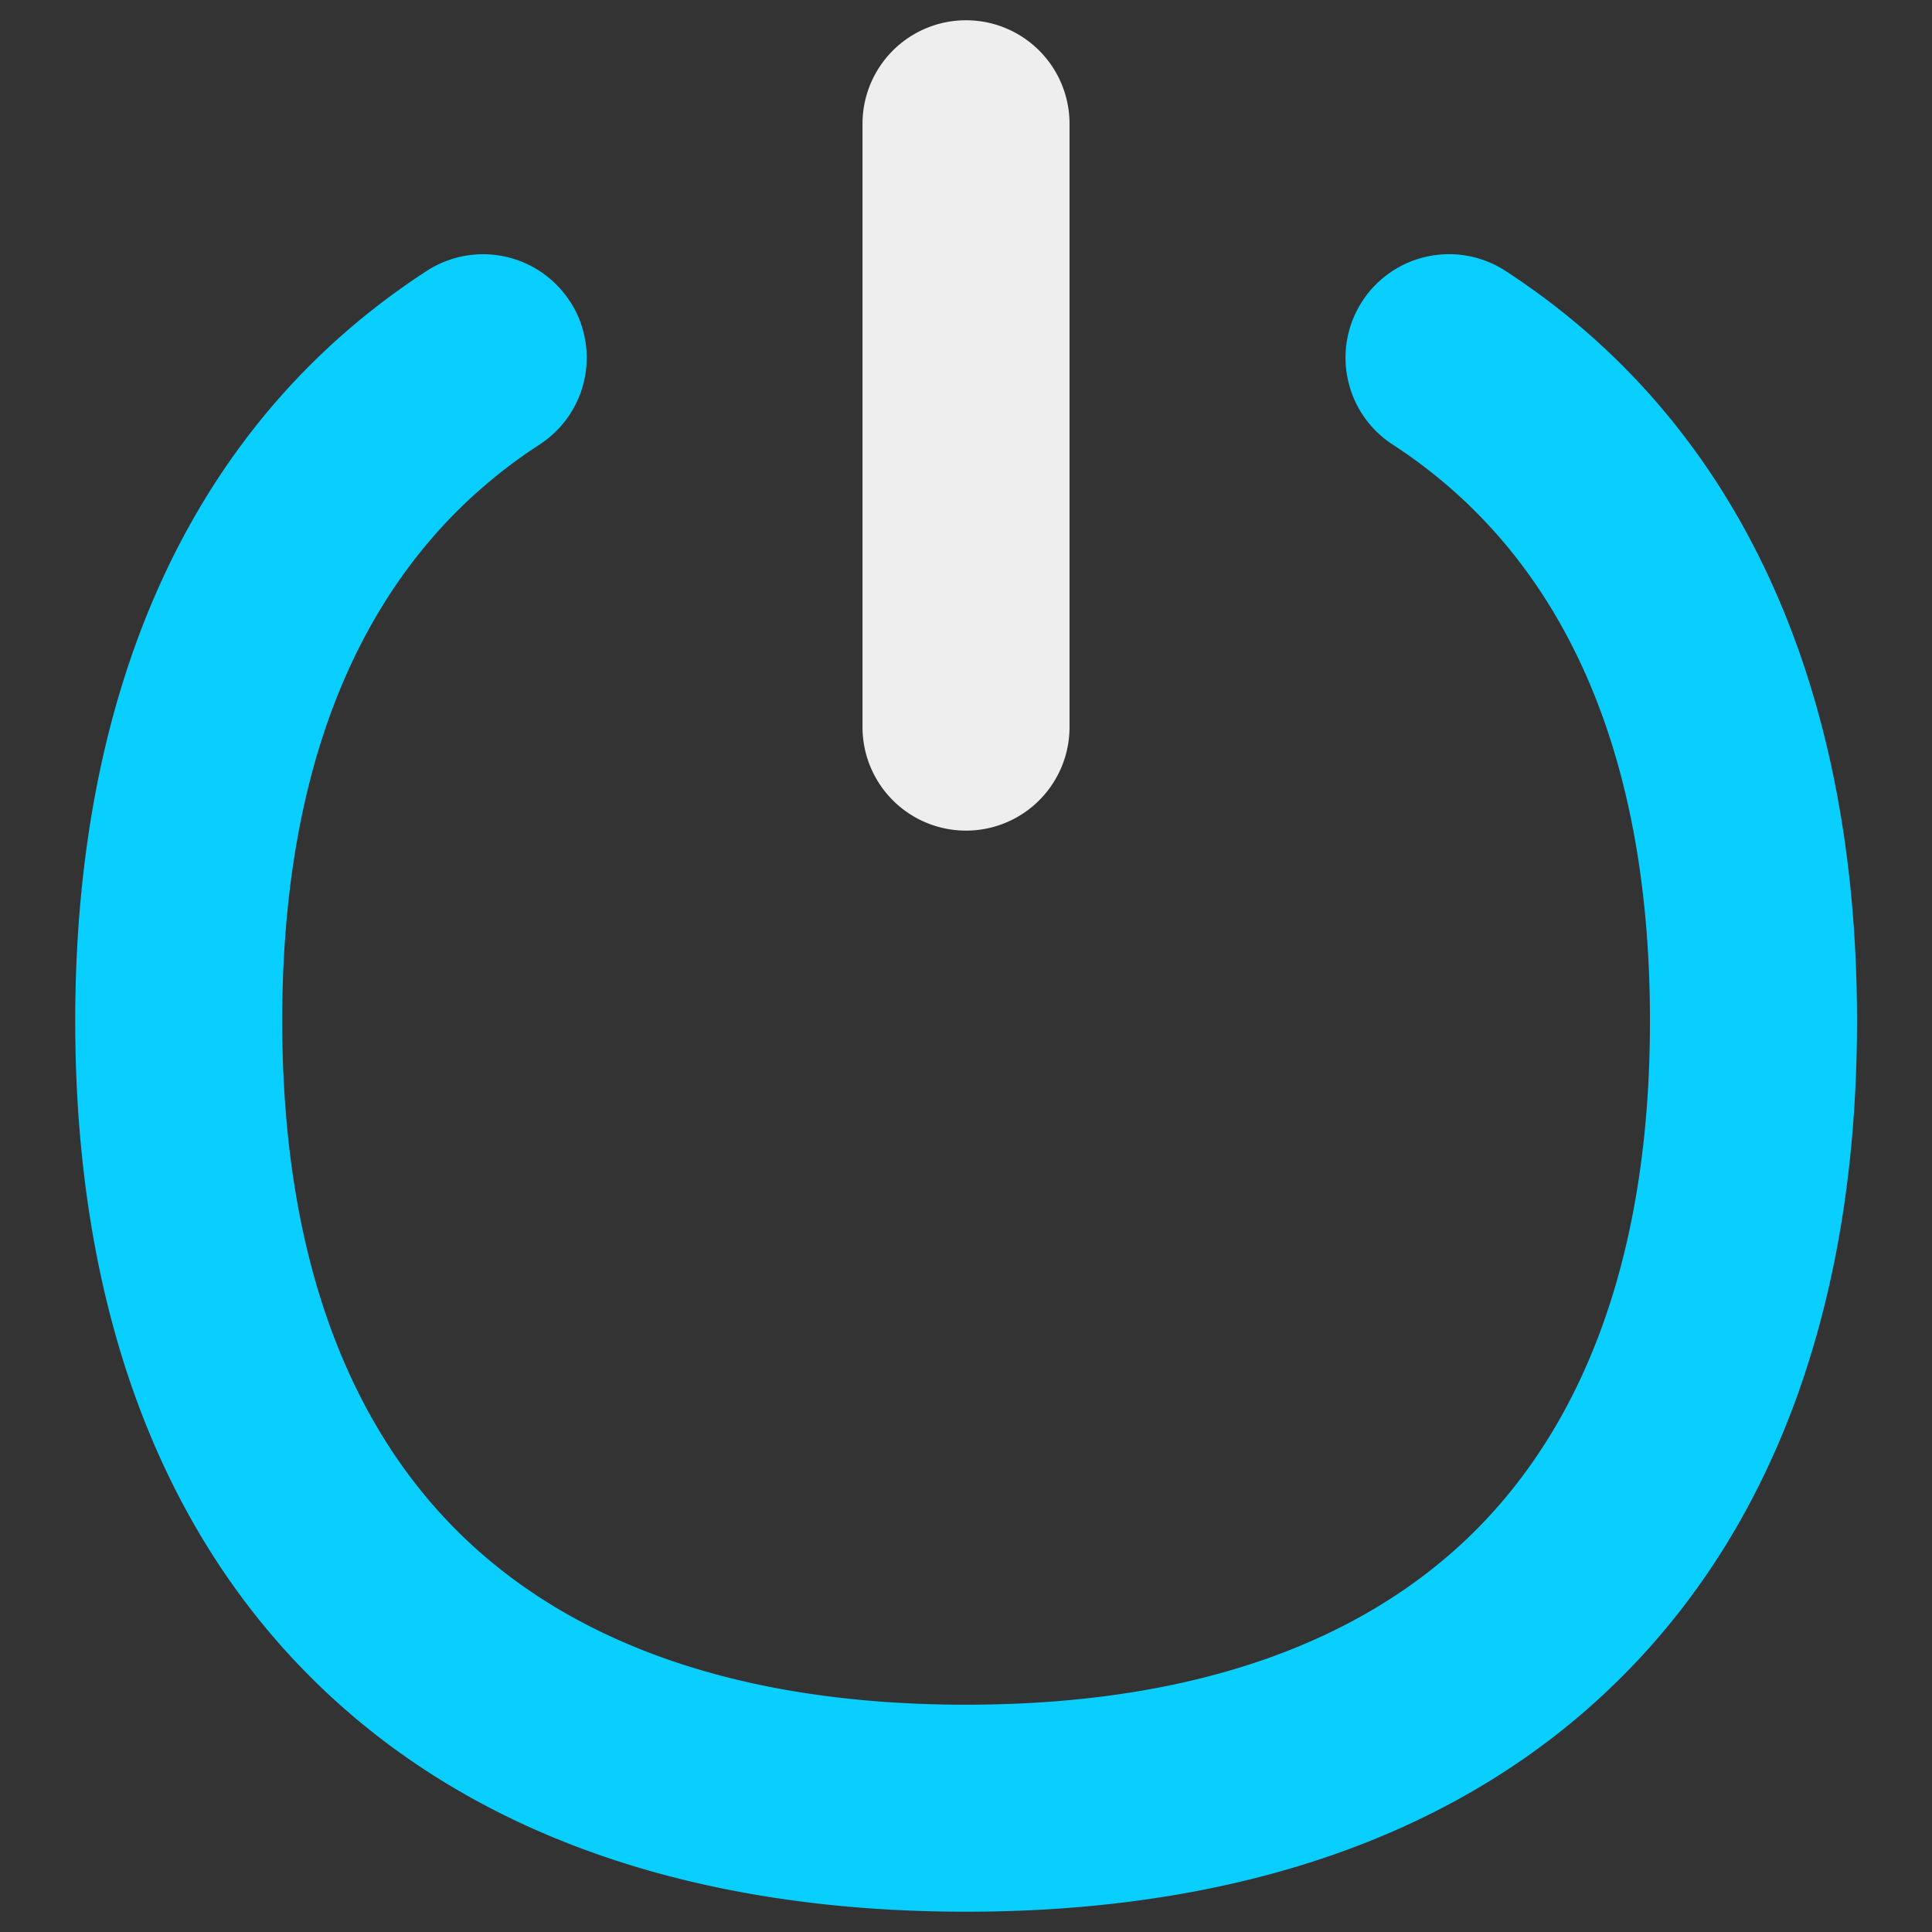
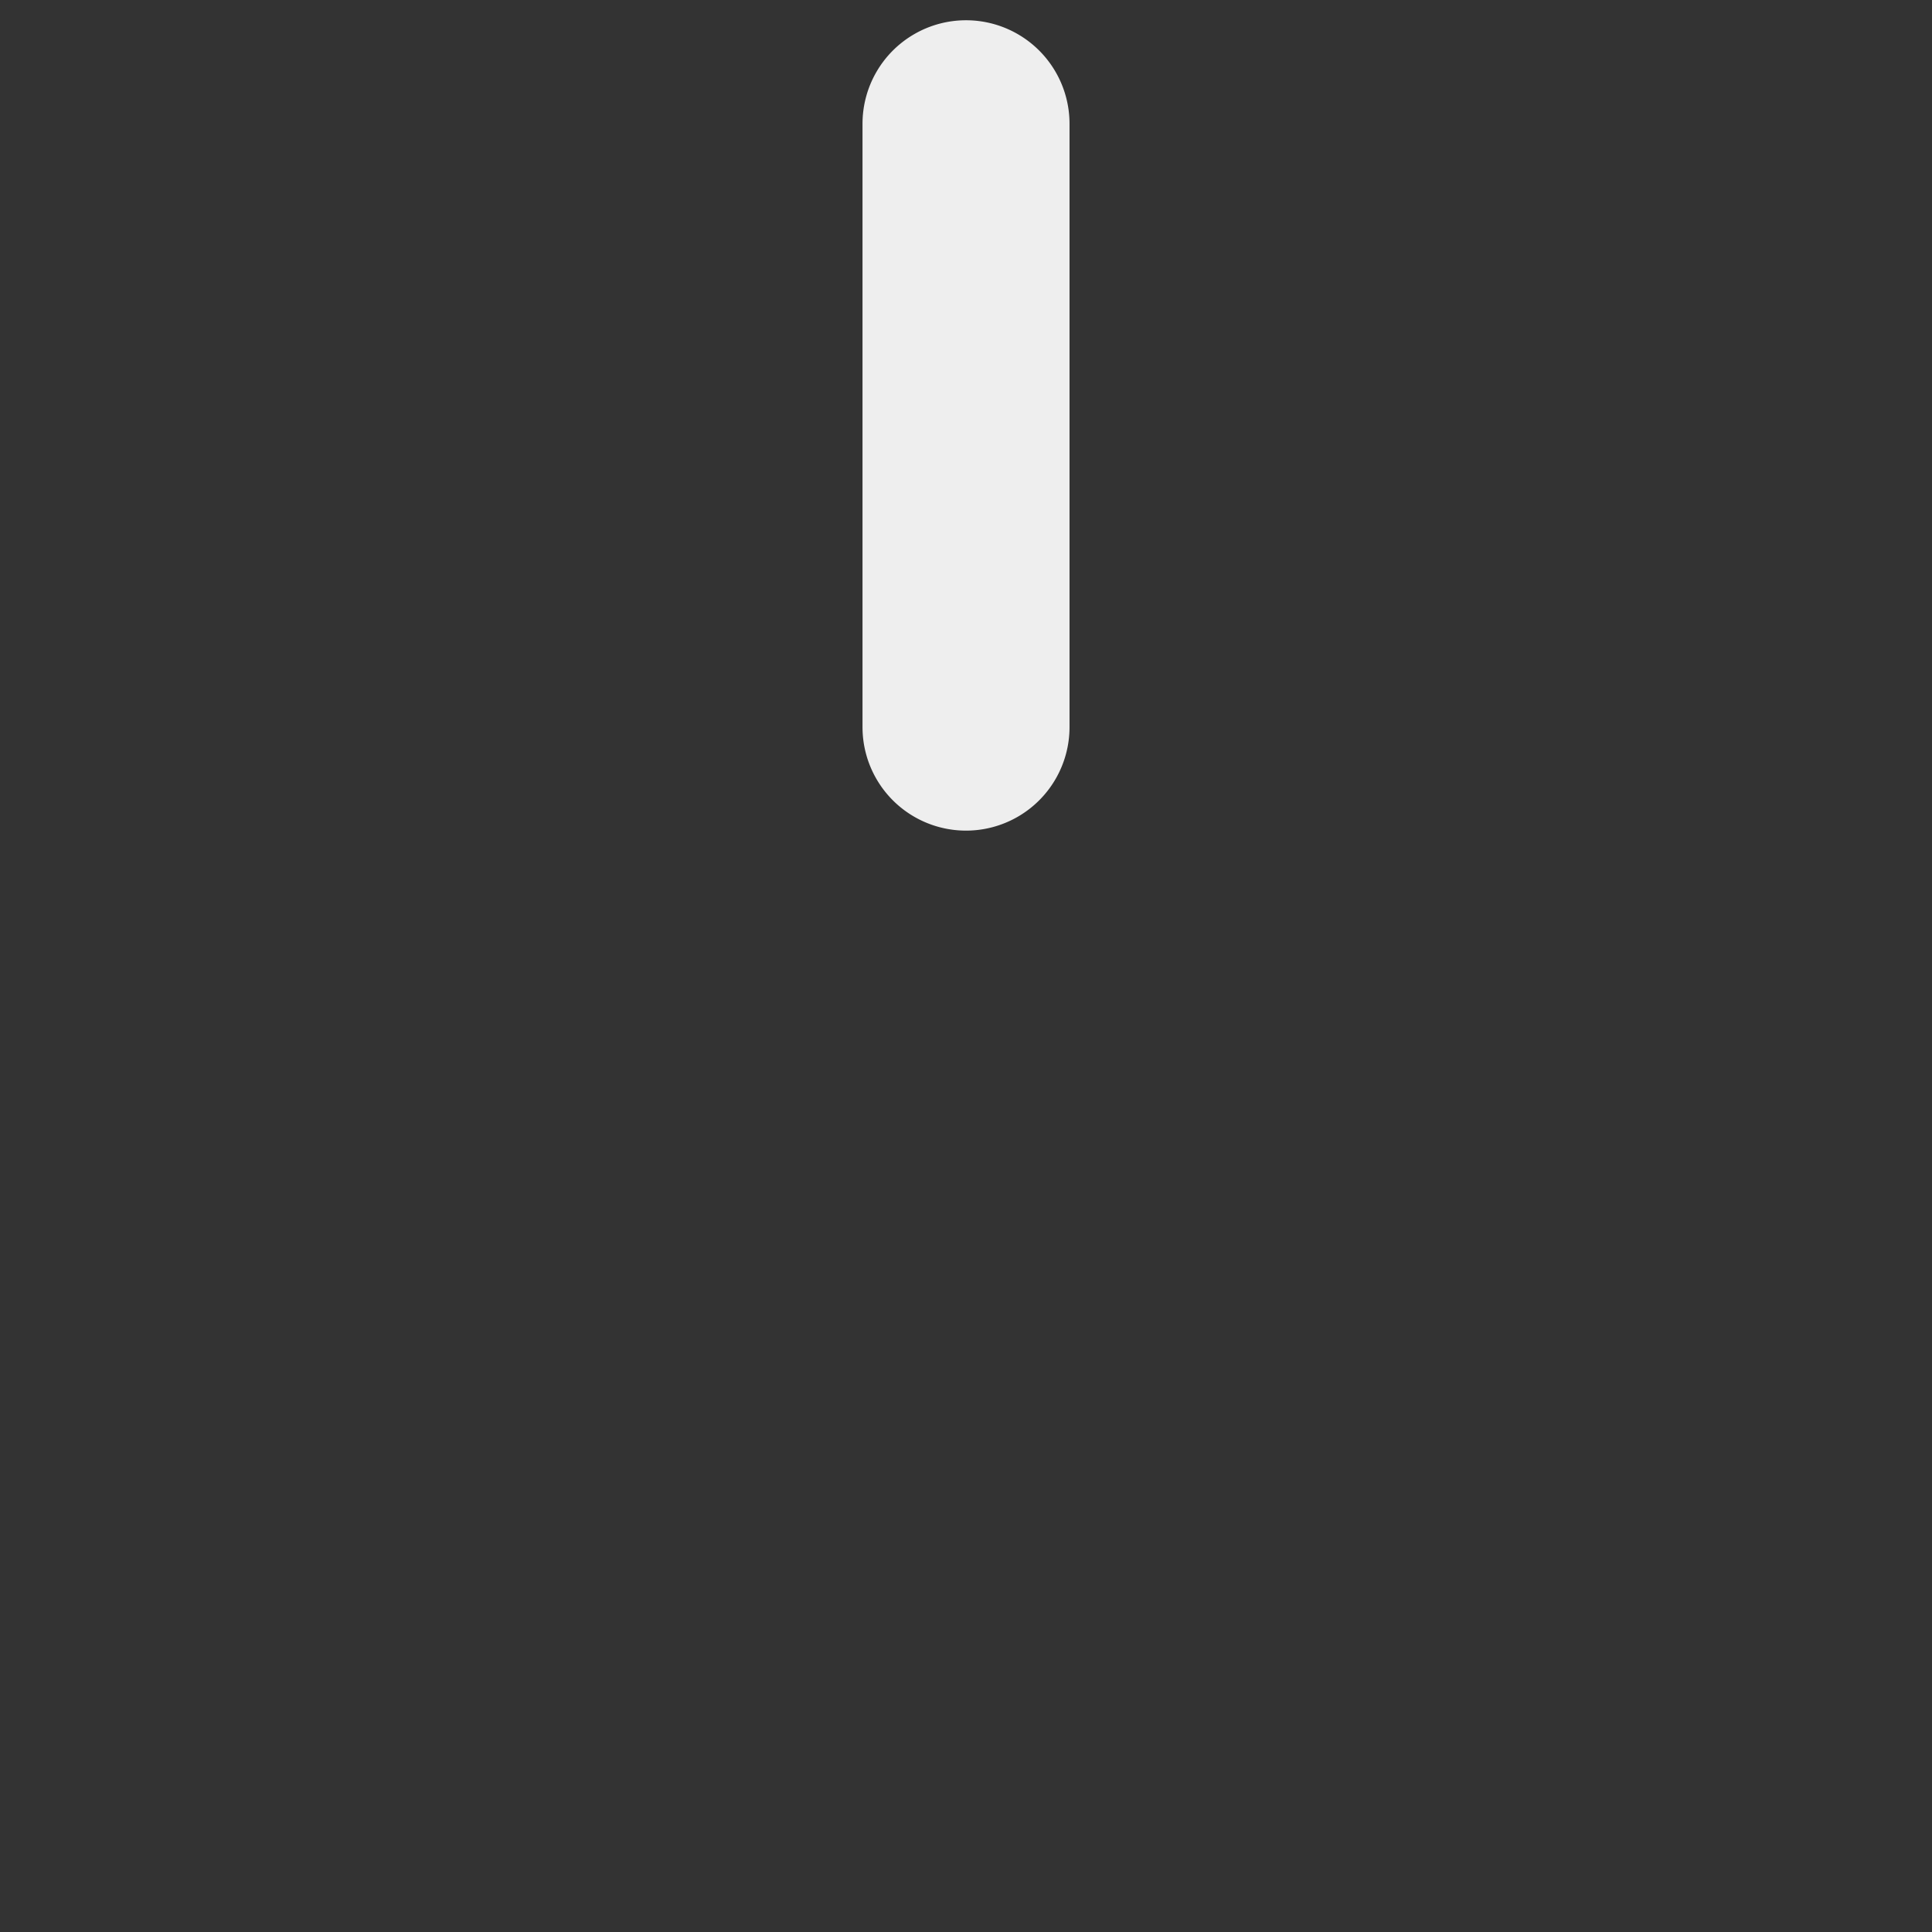
<svg xmlns="http://www.w3.org/2000/svg" fill="none" viewBox="0 0 48 48" id="Button-Power-1--Streamline-Flex.svg" height="48" width="48">
  <rect x="0" y="0" width="48" height="48" fill="#333333" stroke="none" />
  <desc>Button Power 1 Streamline Icon: https://streamlinehq.com</desc>
  <g id="button-power-1--power-button-on-off">
-     <path id="Vector (Stroke)" fill="#eeeeee" fill-rule="evenodd" d="m21.429 18.065 0 -14.99a2.571 2.571 0 0 1 5.143 0l0 14.99a2.571 2.571 0 1 1 -5.143 0Z" clip-rule="evenodd" stroke-width="1" />
-     <path id="Vector (Stroke)_2" fill="#08cfff" fill-rule="evenodd" d="M14.16 7.485a2.571 2.571 0 0 1 -0.754 3.559c-3.998 2.595 -6.394 7.258 -6.394 14.321 0 5.787 1.618 9.943 4.334 12.658 2.712 2.712 6.871 4.33 12.655 4.33 5.787 0 9.943 -1.618 12.658 -4.33 2.712 -2.715 4.334 -6.871 4.334 -12.658 0 -7.063 -2.4 -11.726 -6.394 -14.321a2.571 2.571 0 0 1 2.805 -4.313c5.849 3.806 8.733 10.365 8.733 18.634 0 6.734 -1.903 12.357 -5.842 16.293C36.357 45.6 30.734 47.496 24 47.496S11.643 45.6 7.707 41.657C3.771 37.721 1.869 32.098 1.869 25.365c0 -8.27 2.88 -14.832 8.733 -18.634a2.571 2.571 0 0 1 3.555 0.754Z" clip-rule="evenodd" stroke-width="1" />
+     <path id="Vector (Stroke)" fill="#eeeeee" fill-rule="evenodd" d="m21.429 18.065 0 -14.99a2.571 2.571 0 0 1 5.143 0l0 14.99a2.571 2.571 0 1 1 -5.143 0" clip-rule="evenodd" stroke-width="1" />
  </g>
</svg>